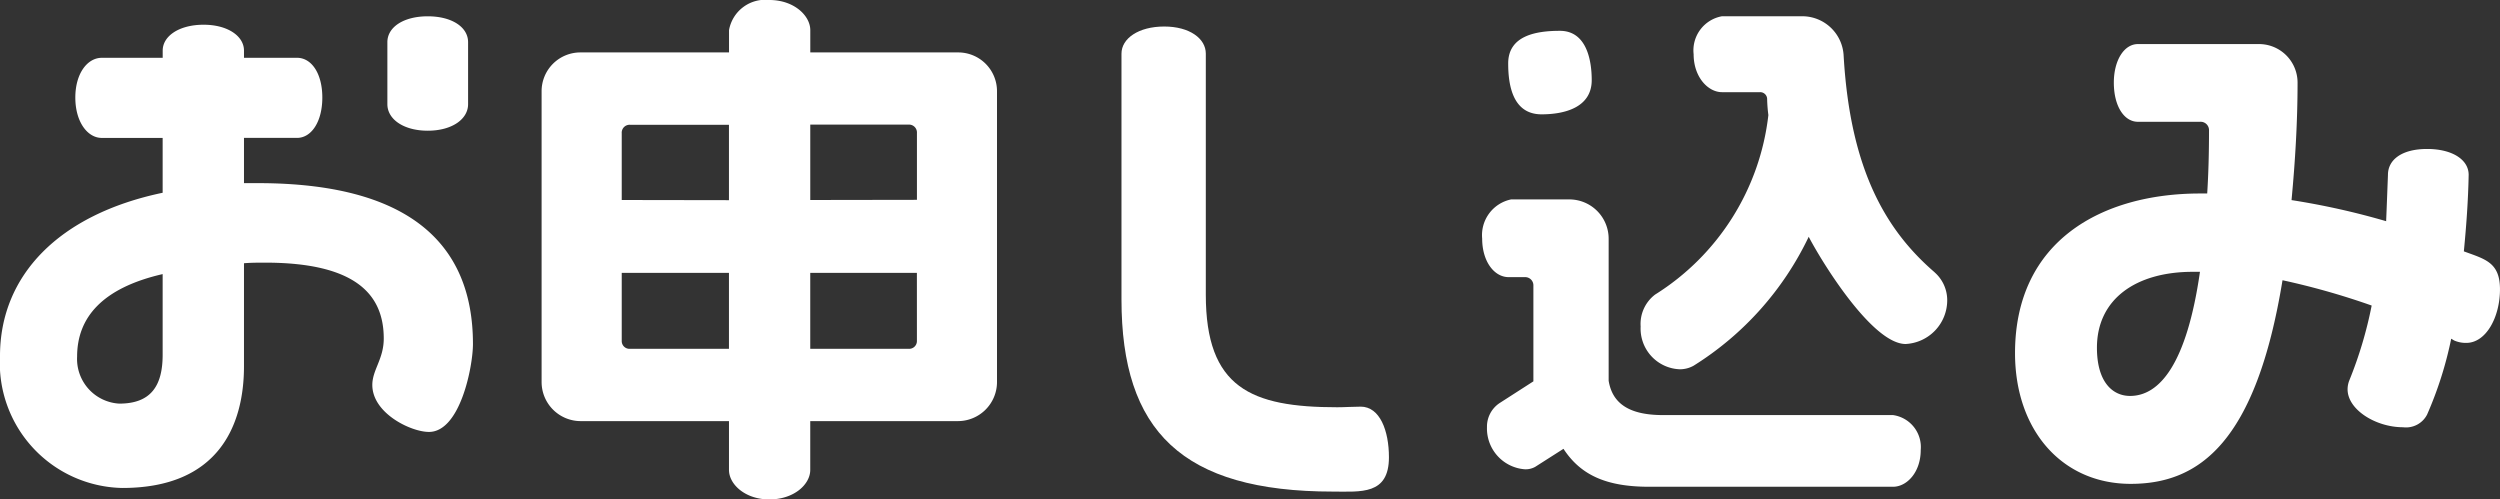
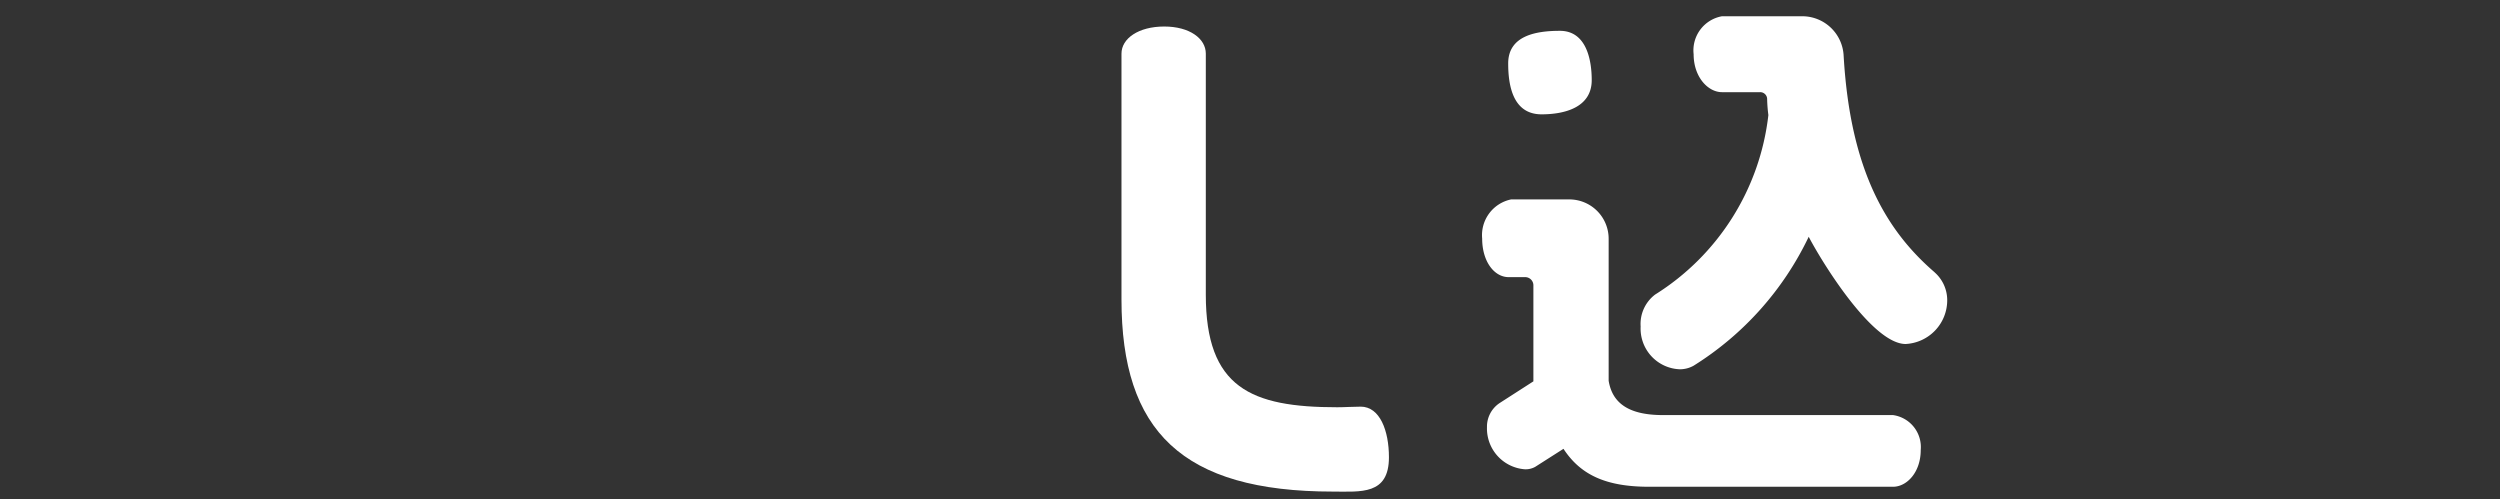
<svg xmlns="http://www.w3.org/2000/svg" width="116.063" height="23.186" viewBox="0 0 116.063 23.186">
  <rect x="0" y="0" width="116.063" height="23.186" fill="#333333" stroke="none" />
  <defs>
    <clipPath id="a">
      <rect width="116.063" height="23.186" fill="#fff" />
    </clipPath>
  </defs>
  <g transform="translate(0 -2.138)">
    <g transform="translate(0 2.138)" clip-path="url(#a)">
-       <path d="M11.97,8.773h-.643v-2.1h2.462c.671,0,1.175-.755,1.175-1.873s-.5-1.846-1.175-1.846H11.327V2.619c0-.671-.755-1.2-1.874-1.2-1.145,0-1.9.531-1.9,1.2v.336H4.726c-.67,0-1.229.727-1.229,1.846s.559,1.873,1.229,1.873H7.551V9.22C2.741,10.226,0,13.052,0,16.8a5.8,5.8,0,0,0,5.677,6.125c4.447,0,5.65-2.881,5.65-5.65V12.492c.336-.028.671-.028.979-.028,4.252,0,5.51,1.511,5.51,3.524,0,.951-.531,1.455-.531,2.154,0,1.314,1.79,2.181,2.629,2.181,1.455,0,2.043-3.048,2.043-4.083,0-4.783-3.133-7.467-9.985-7.467M7.551,16.743c0,1.455-.558,2.266-2.013,2.266A2.076,2.076,0,0,1,3.58,16.827c0-1.818,1.175-3.188,3.971-3.831ZM21.731,2.228c0-.7-.755-1.2-1.873-1.2s-1.874.5-1.874,1.2v2.88c0,.7.755,1.231,1.874,1.231s1.873-.531,1.873-1.231Z" transform="translate(0 -0.271)" fill="#fff" />
-       <path d="M55.3,4.251a1.8,1.8,0,0,0-1.818-1.817H46.632V1.4c0-.672-.755-1.4-1.9-1.4a1.707,1.707,0,0,0-1.873,1.4V2.434H35.976a1.8,1.8,0,0,0-1.818,1.817V17.732a1.815,1.815,0,0,0,1.818,1.818h6.881v2.266c0,.671.755,1.37,1.873,1.37,1.147,0,1.9-.7,1.9-1.37V19.55h6.853A1.815,1.815,0,0,0,55.3,17.732ZM37.878,9.285v-3.1a.367.367,0,0,1,.391-.392h4.587v3.5Zm.391,6.908a.359.359,0,0,1-.391-.363V12.669h4.978v3.524Zm8.362-6.908v-3.5h4.56a.368.368,0,0,1,.392.392v3.1Zm4.951,6.545a.36.36,0,0,1-.392.363h-4.56V12.669h4.951Z" transform="translate(-9.014 0)" fill="#fff" />
      <path d="M81.836,19.32c-.364,0-.727.028-1.091.028-4,0-6.1-.9-6.1-5.229V2.93c0-.7-.755-1.258-1.93-1.258-1.2,0-1.985.559-1.985,1.258V14.341c0,6.1,2.8,8.922,9.817,8.922,1.287,0,2.6.169,2.6-1.594,0-1.23-.419-2.35-1.314-2.35" transform="translate(-18.665 -0.441)" fill="#fff" />
      <path d="M112.551,19.541H101.867c-1.594,0-2.349-.559-2.518-1.594V11.374a1.826,1.826,0,0,0-1.845-1.845H94.82a1.693,1.693,0,0,0-1.343,1.818c0,1.062.559,1.79,1.231,1.79h.755a.381.381,0,0,1,.392.391v4.447l-1.566,1.007A1.313,1.313,0,0,0,93.7,20.1a1.9,1.9,0,0,0,1.762,1.958.915.915,0,0,0,.476-.113l1.314-.838c.783,1.2,1.958,1.762,3.971,1.762h11.327c.643,0,1.287-.671,1.287-1.706a1.5,1.5,0,0,0-1.287-1.622M96.235,5.579c1.034,0,2.328-.3,2.328-1.588,0-.886-.222-2.289-1.478-2.289-1.108,0-2.4.222-2.4,1.514,0,1.034.222,2.363,1.551,2.363m18.246,7.333c-2.238-1.929-3.915-4.727-4.223-10.041a1.925,1.925,0,0,0-1.874-1.845h-3.776a1.609,1.609,0,0,0-1.315,1.762c0,1.063.671,1.762,1.315,1.762h1.762a.323.323,0,0,1,.336.336,6.91,6.91,0,0,0,.057.727,11.35,11.35,0,0,1-5.259,8.334,1.713,1.713,0,0,0-.671,1.483,1.891,1.891,0,0,0,1.818,1.985,1.306,1.306,0,0,0,.643-.167,14.327,14.327,0,0,0,5.342-5.985c.643,1.231,2.964,4.978,4.5,4.978a2.033,2.033,0,0,0,1.93-2.041,1.719,1.719,0,0,0-.587-1.287" transform="translate(-24.667 -0.271)" fill="#fff" />
-       <path d="M147.92,12.4c.111-1.148.2-2.322.223-3.552,0-.7-.755-1.2-1.93-1.2s-1.817.5-1.817,1.2c-.029.755-.056,1.482-.084,2.153a34.769,34.769,0,0,0-4.392-.979c.169-1.79.28-3.636.28-5.454a1.79,1.79,0,0,0-1.817-1.79h-5.594c-.643,0-1.119.755-1.119,1.79,0,1.091.476,1.818,1.119,1.818h2.881a.389.389,0,0,1,.419.391c0,1.092-.028,2.043-.084,2.938h-.335c-4.531,0-8.587,2.18-8.587,7.411,0,3.58,2.182,6.069,5.37,6.069s5.818-1.929,7.048-9.453a34.173,34.173,0,0,1,4.139,1.175,18.967,18.967,0,0,1-1.035,3.469,1.132,1.132,0,0,0-.083.419c0,.951,1.314,1.762,2.573,1.762a1.1,1.1,0,0,0,1.118-.587,17.4,17.4,0,0,0,1.12-3.524l.139.084a1.344,1.344,0,0,0,.559.111c.923,0,1.566-1.2,1.566-2.488,0-1.259-.7-1.4-1.678-1.762m-12.25.95c-.615,4.279-1.874,5.762-3.245,5.762-.811,0-1.538-.643-1.538-2.237,0-2.266,1.818-3.525,4.447-3.525Z" transform="translate(-33.535 -0.732)" fill="#fff" />
    </g>
  </g>
</svg>